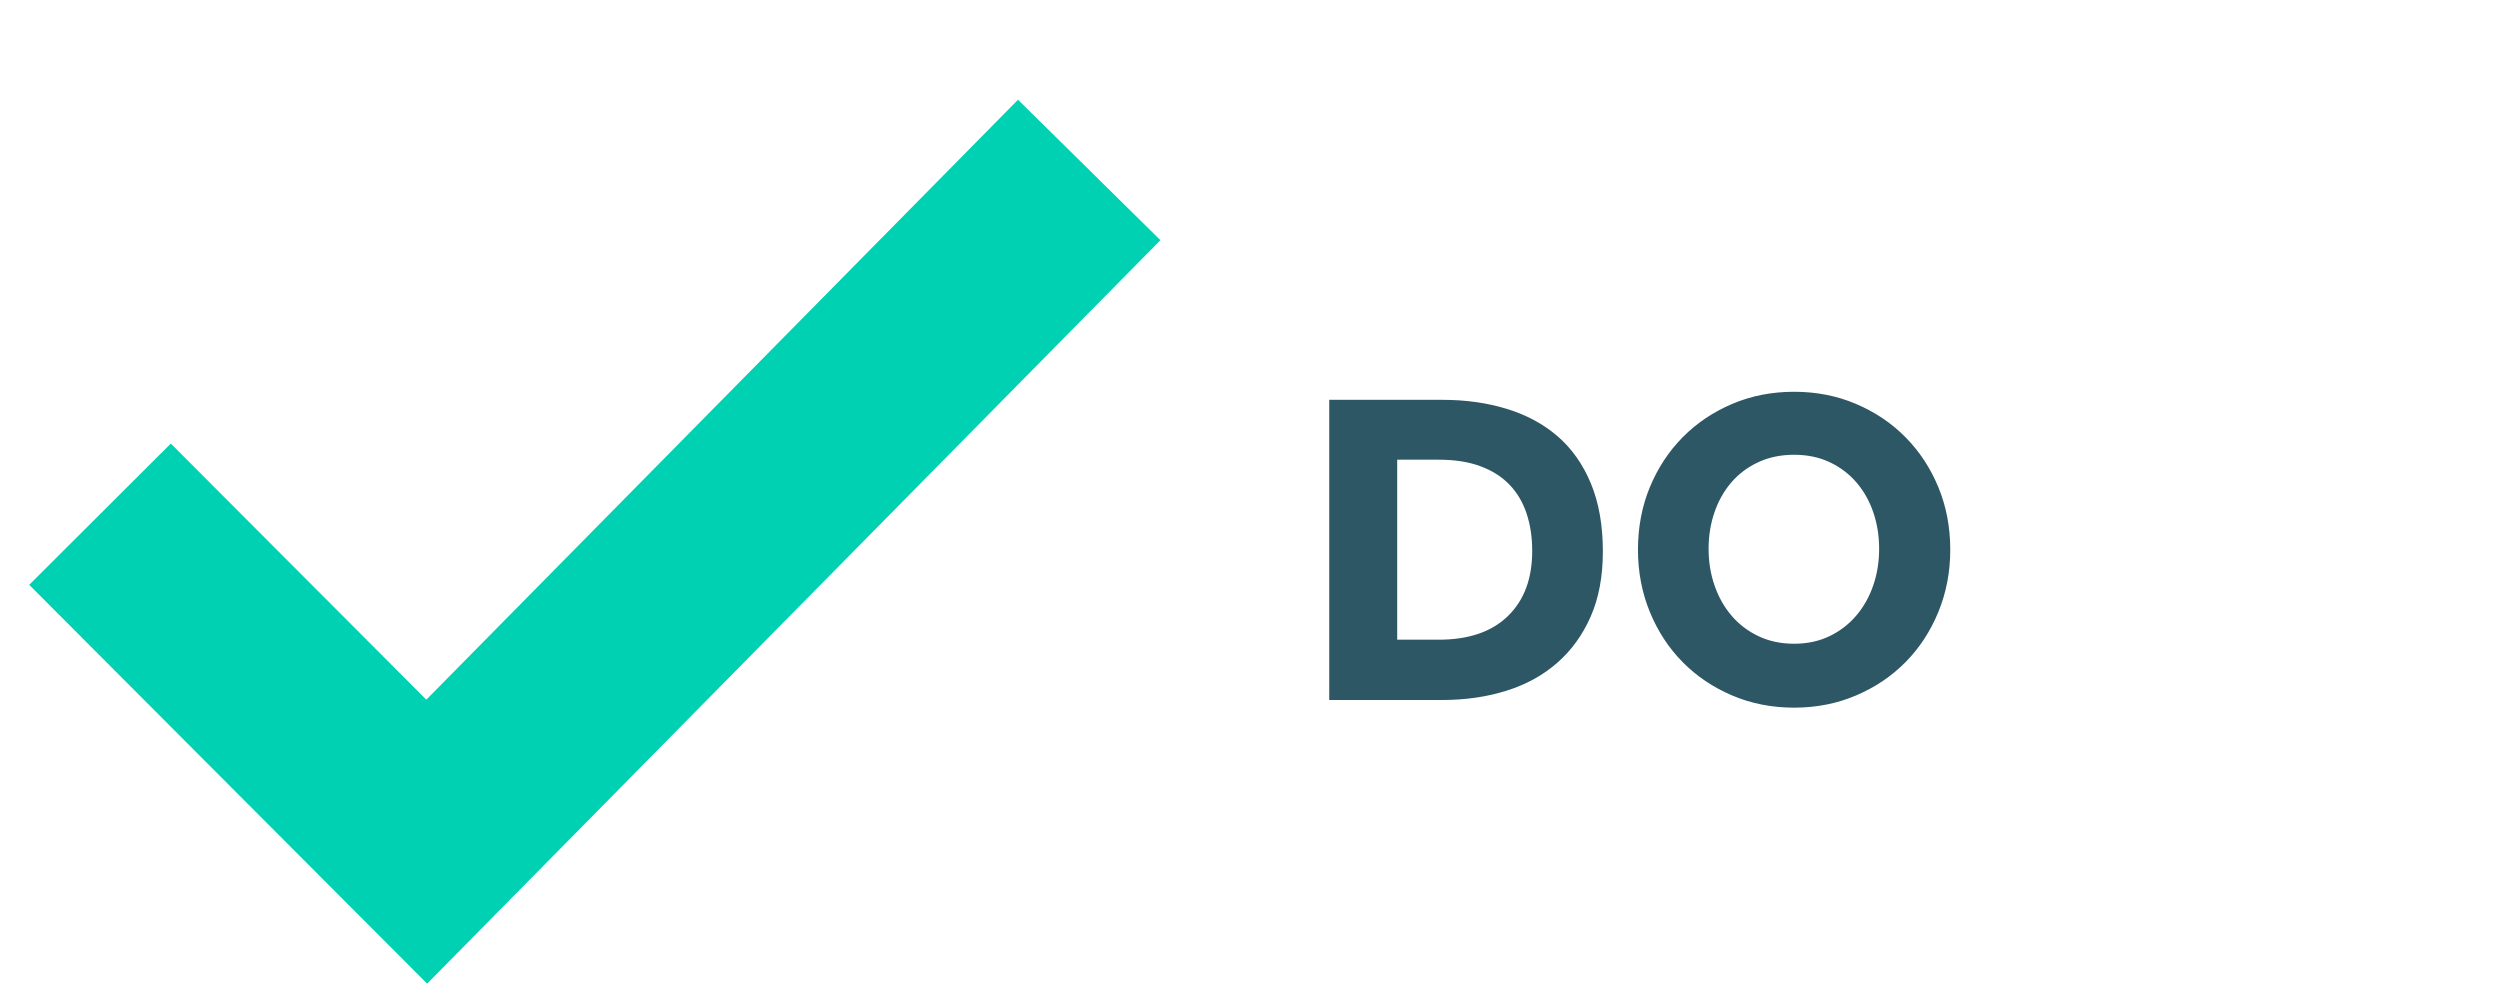
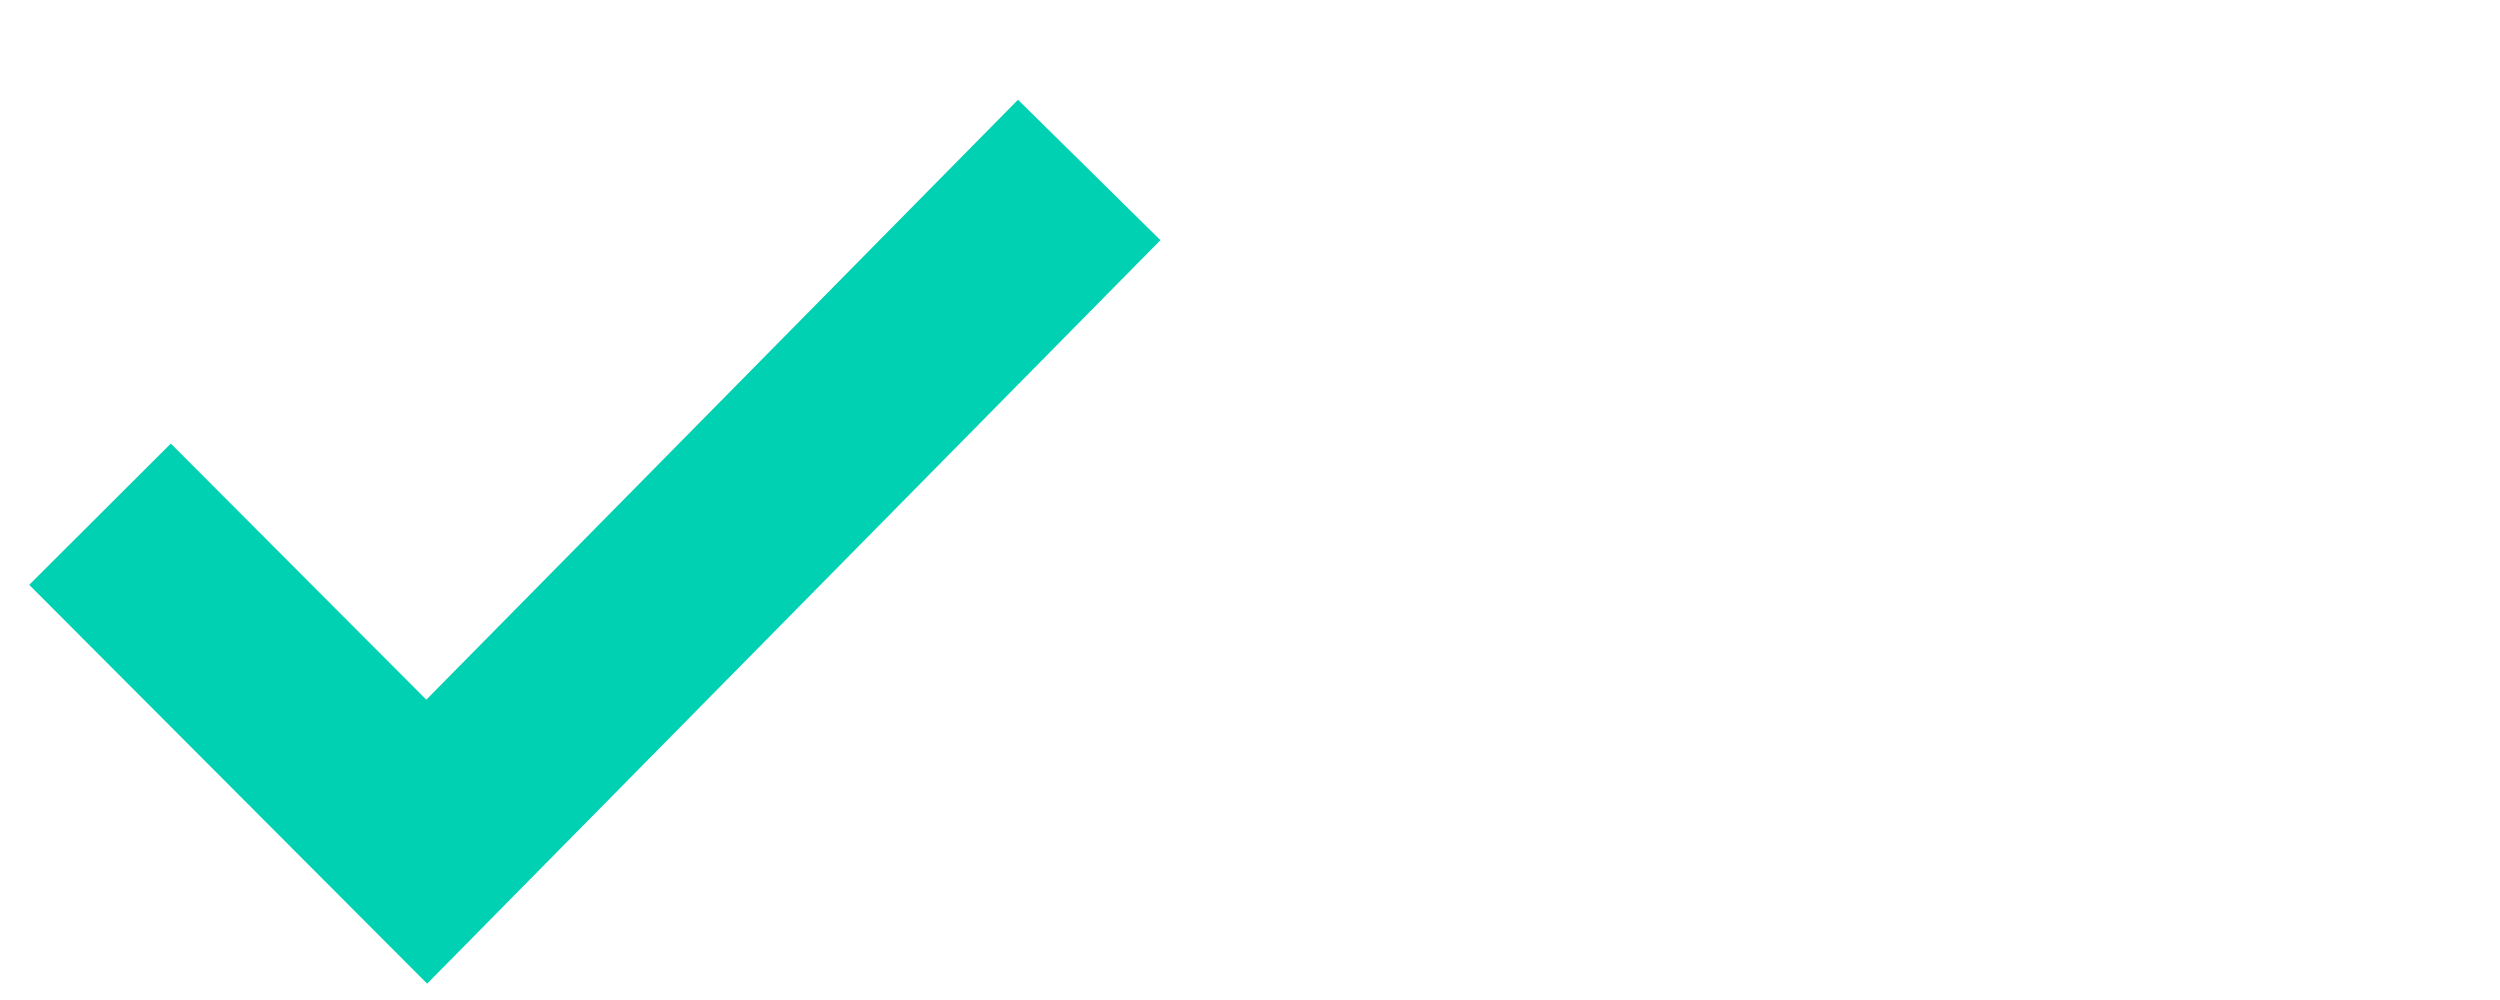
<svg xmlns="http://www.w3.org/2000/svg" width="75px" height="30px" viewBox="0 0 75 30" version="1.1">
  <title>do_svg</title>
  <desc>Created with Sketch.</desc>
  <defs />
  <g id="do_svg" stroke="none" stroke-width="1" fill="none" fill-rule="evenodd">
    <g id="Group" transform="translate(3, 5)">
-       <path d="M36.877,6.995 L40.279,6.995 C40.973,6.995 41.614,7.085 42.203,7.266 C42.793,7.446 43.301,7.72 43.729,8.089 C44.156,8.458 44.489,8.93 44.728,9.507 C44.966,10.083 45.086,10.762 45.086,11.545 C45.086,12.292 44.964,12.942 44.721,13.496 C44.478,14.049 44.143,14.513 43.715,14.886 C43.288,15.26 42.779,15.539 42.19,15.723 C41.6,15.908 40.959,16 40.266,16 L36.877,16 L36.877,6.995 Z M40.158,14.191 C41.058,14.191 41.751,13.955 42.237,13.482 C42.723,13.01 42.966,12.36 42.966,11.531 C42.966,11.117 42.91,10.742 42.797,10.404 C42.685,10.067 42.514,9.779 42.284,9.54 C42.055,9.302 41.765,9.117 41.413,8.987 C41.062,8.856 40.644,8.791 40.158,8.791 L38.916,8.791 L38.916,14.191 L40.158,14.191 Z M50.823,16.23 C50.157,16.23 49.538,16.108 48.967,15.865 C48.395,15.622 47.9,15.289 47.482,14.866 C47.063,14.443 46.735,13.941 46.496,13.361 C46.258,12.78 46.139,12.157 46.139,11.491 C46.139,10.816 46.258,10.191 46.496,9.614 C46.735,9.038 47.063,8.539 47.482,8.116 C47.9,7.693 48.395,7.36 48.967,7.117 C49.538,6.874 50.157,6.753 50.823,6.753 C51.489,6.753 52.108,6.874 52.679,7.117 C53.251,7.36 53.746,7.693 54.164,8.116 C54.583,8.539 54.911,9.038 55.15,9.614 C55.388,10.191 55.508,10.816 55.508,11.491 C55.508,12.157 55.388,12.78 55.15,13.361 C54.911,13.941 54.583,14.443 54.164,14.866 C53.746,15.289 53.251,15.622 52.679,15.865 C52.108,16.108 51.489,16.23 50.823,16.23 Z M50.823,14.312 C51.219,14.312 51.574,14.236 51.889,14.083 C52.205,13.93 52.472,13.723 52.693,13.462 C52.913,13.201 53.082,12.9 53.199,12.557 C53.316,12.215 53.374,11.851 53.374,11.464 C53.374,11.077 53.316,10.713 53.199,10.37 C53.082,10.028 52.913,9.729 52.693,9.473 C52.472,9.216 52.205,9.014 51.889,8.865 C51.574,8.717 51.219,8.643 50.823,8.643 C50.427,8.643 50.069,8.717 49.75,8.865 C49.43,9.014 49.16,9.216 48.94,9.473 C48.719,9.729 48.551,10.028 48.434,10.37 C48.316,10.713 48.258,11.077 48.258,11.464 C48.258,11.851 48.316,12.215 48.434,12.557 C48.551,12.9 48.719,13.201 48.94,13.462 C49.16,13.723 49.43,13.93 49.75,14.083 C50.069,14.236 50.427,14.312 50.823,14.312 Z" id="do" fill="#2E5766" />
      <polyline id="Path-4" stroke="#00D1B2" stroke-width="6" points="0 10.426 9.802 20.25 29.676 0.099" />
    </g>
  </g>
</svg>